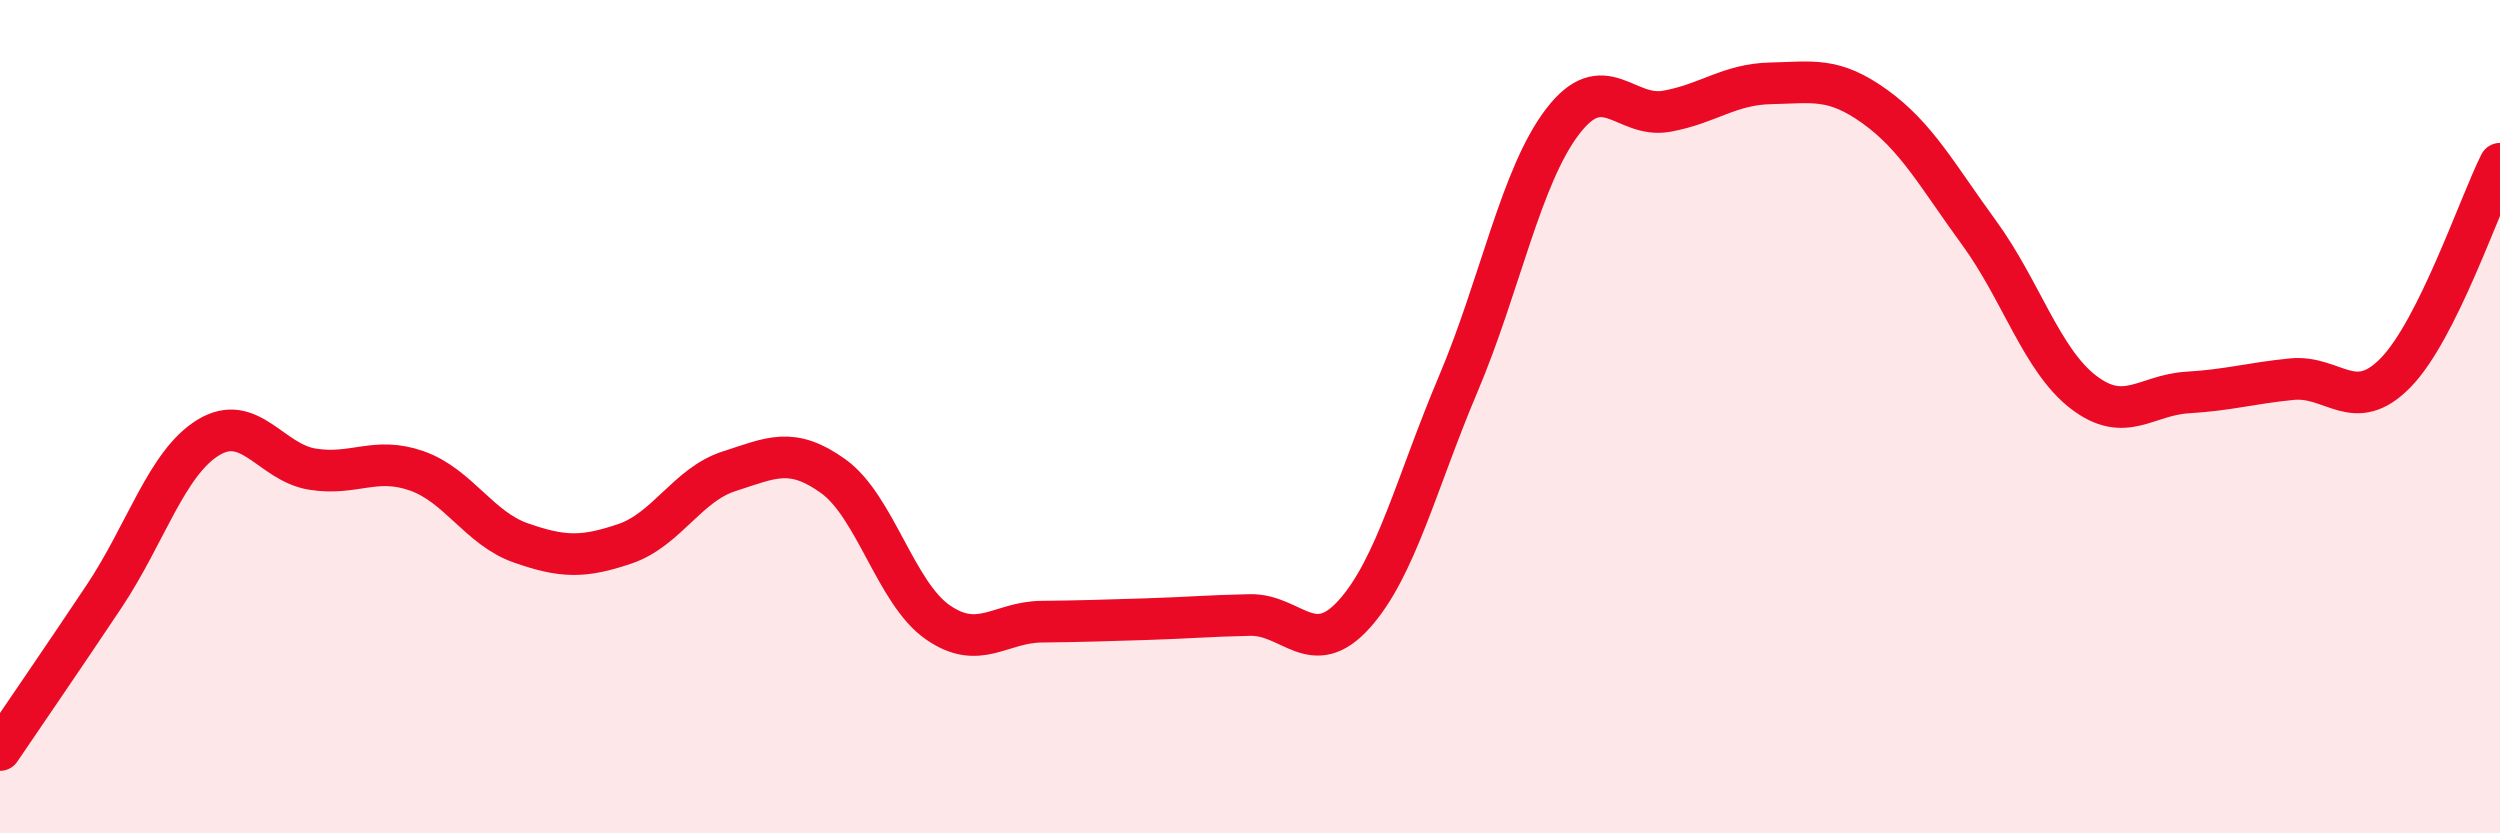
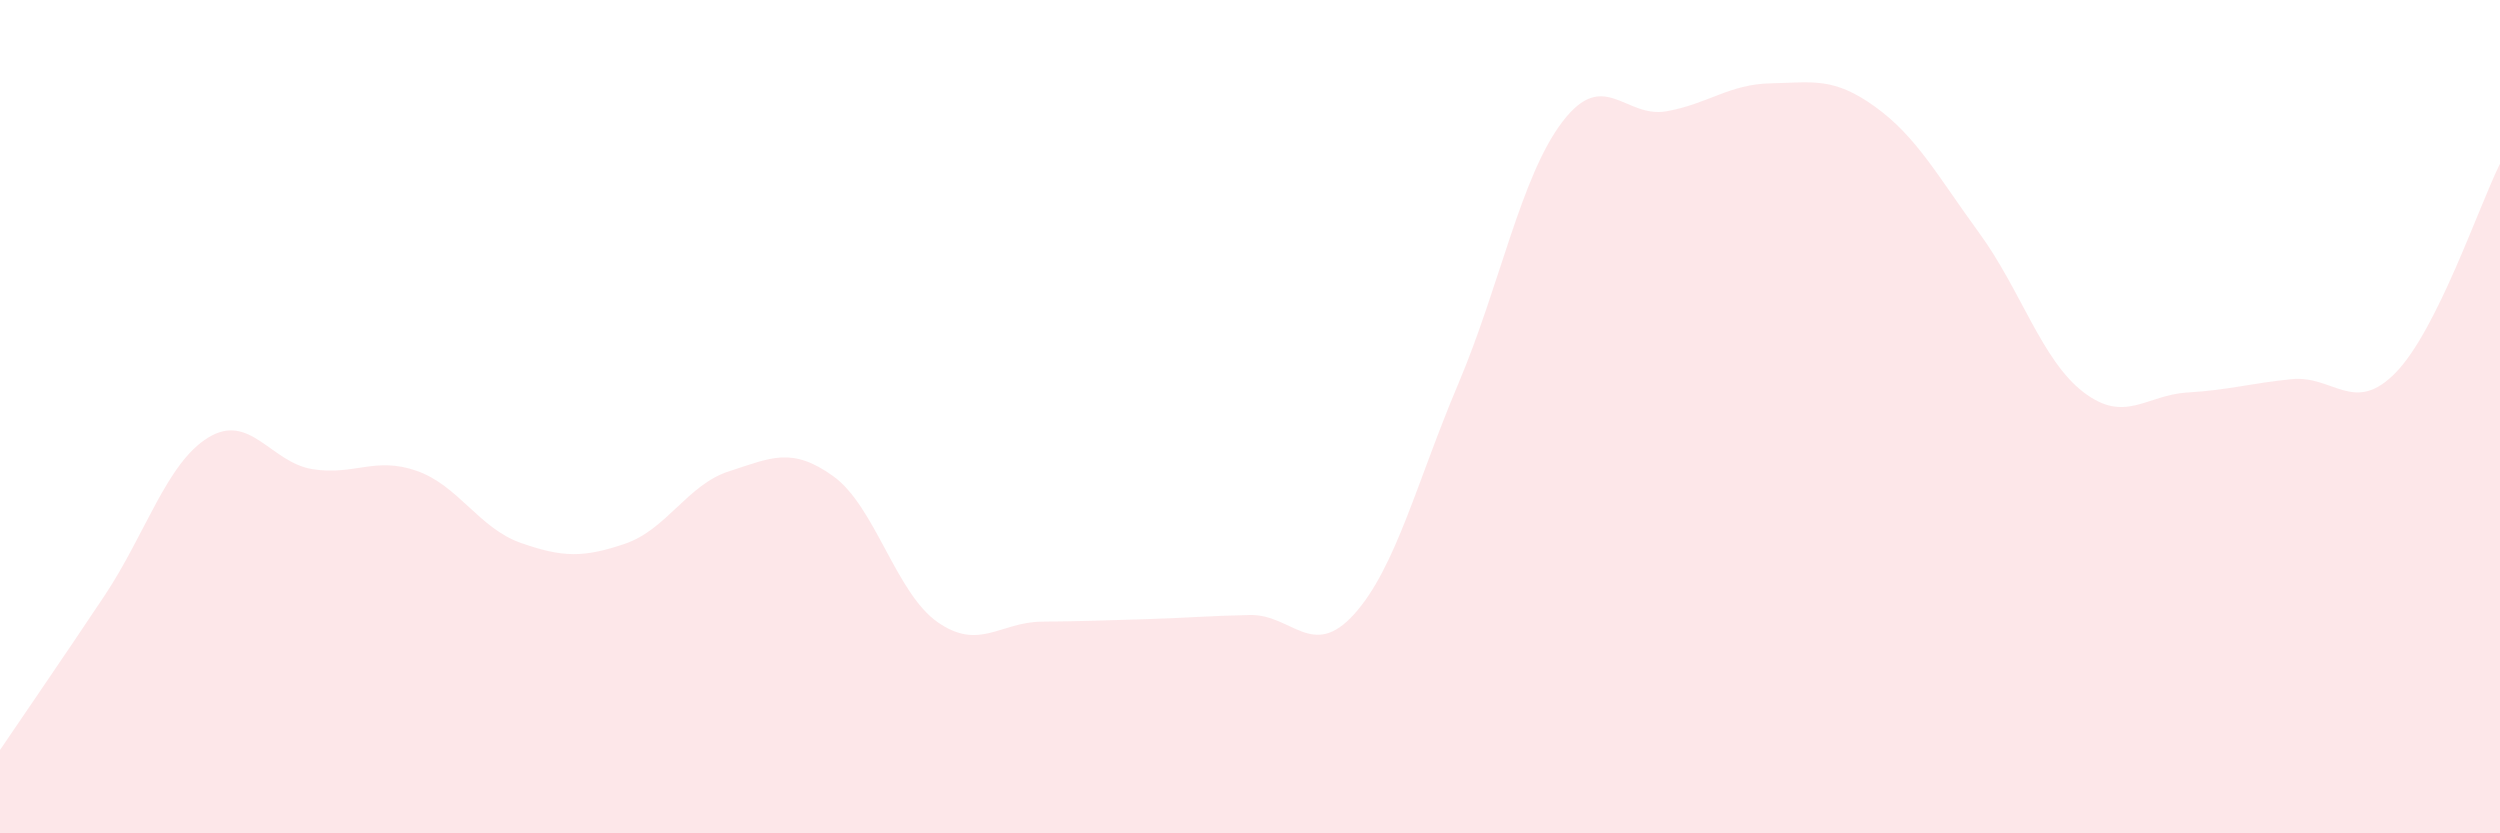
<svg xmlns="http://www.w3.org/2000/svg" width="60" height="20" viewBox="0 0 60 20">
-   <path d="M 0,18 C 0.5,17.26 1.5,15.81 2.5,14.31 C 3.5,12.81 4,11.11 5,10.5 C 6,9.89 6.5,11.1 7.5,11.26 C 8.5,11.42 9,10.95 10,11.3 C 11,11.65 11.5,12.68 12.5,13.03 C 13.5,13.38 14,13.39 15,13.05 C 16,12.71 16.5,11.63 17.5,11.31 C 18.5,10.99 19,10.71 20,11.43 C 21,12.15 21.5,14.23 22.5,14.93 C 23.5,15.63 24,14.93 25,14.92 C 26,14.91 26.5,14.89 27.5,14.86 C 28.5,14.83 29,14.78 30,14.76 C 31,14.74 31.5,15.85 32.5,14.74 C 33.5,13.63 34,11.57 35,9.21 C 36,6.85 36.5,4.23 37.5,2.92 C 38.5,1.61 39,2.85 40,2.67 C 41,2.49 41.5,2.02 42.5,2 C 43.5,1.98 44,1.84 45,2.56 C 46,3.28 46.5,4.22 47.5,5.59 C 48.5,6.96 49,8.64 50,9.41 C 51,10.18 51.5,9.48 52.5,9.42 C 53.5,9.36 54,9.2 55,9.1 C 56,9 56.5,9.97 57.5,8.94 C 58.5,7.91 59.5,4.93 60,3.93L60 20L0 20Z" fill="#EB0A25" opacity="0.1" stroke-linecap="round" stroke-linejoin="round" />
-   <path d="M 0,18 C 0.5,17.26 1.5,15.81 2.5,14.31 C 3.5,12.81 4,11.11 5,10.5 C 6,9.89 6.5,11.1 7.5,11.26 C 8.5,11.42 9,10.95 10,11.3 C 11,11.65 11.5,12.68 12.5,13.03 C 13.5,13.38 14,13.39 15,13.05 C 16,12.71 16.5,11.63 17.5,11.31 C 18.5,10.99 19,10.71 20,11.43 C 21,12.15 21.5,14.23 22.5,14.93 C 23.5,15.63 24,14.93 25,14.92 C 26,14.91 26.5,14.89 27.5,14.86 C 28.5,14.83 29,14.78 30,14.76 C 31,14.74 31.5,15.85 32.5,14.74 C 33.5,13.63 34,11.57 35,9.21 C 36,6.85 36.5,4.23 37.5,2.92 C 38.5,1.61 39,2.85 40,2.67 C 41,2.49 41.5,2.02 42.5,2 C 43.5,1.98 44,1.84 45,2.56 C 46,3.28 46.5,4.22 47.5,5.59 C 48.5,6.96 49,8.64 50,9.41 C 51,10.18 51.5,9.48 52.5,9.42 C 53.5,9.36 54,9.2 55,9.1 C 56,9 56.5,9.97 57.5,8.94 C 58.5,7.91 59.5,4.93 60,3.93" stroke="#EB0A25" stroke-width="1" fill="none" stroke-linecap="round" stroke-linejoin="round" />
+   <path d="M 0,18 C 0.5,17.26 1.5,15.81 2.5,14.31 C 3.5,12.81 4,11.11 5,10.5 C 6,9.89 6.5,11.1 7.5,11.26 C 8.5,11.42 9,10.95 10,11.3 C 11,11.65 11.5,12.68 12.5,13.03 C 13.5,13.38 14,13.39 15,13.05 C 16,12.71 16.5,11.63 17.5,11.31 C 18.5,10.99 19,10.71 20,11.43 C 21,12.15 21.5,14.23 22.5,14.93 C 23.5,15.63 24,14.93 25,14.92 C 26,14.91 26.5,14.89 27.5,14.86 C 28.5,14.83 29,14.78 30,14.76 C 31,14.74 31.5,15.85 32.5,14.74 C 33.5,13.63 34,11.57 35,9.21 C 36,6.85 36.5,4.23 37.5,2.92 C 38.5,1.61 39,2.85 40,2.67 C 41,2.49 41.5,2.02 42.5,2 C 43.5,1.98 44,1.84 45,2.56 C 46,3.28 46.5,4.22 47.5,5.59 C 48.5,6.96 49,8.64 50,9.41 C 51,10.18 51.5,9.48 52.5,9.42 C 53.5,9.36 54,9.2 55,9.1 C 56,9 56.5,9.97 57.5,8.94 C 58.5,7.91 59.5,4.93 60,3.93L60 20L0 20" fill="#EB0A25" opacity="0.1" stroke-linecap="round" stroke-linejoin="round" />
</svg>